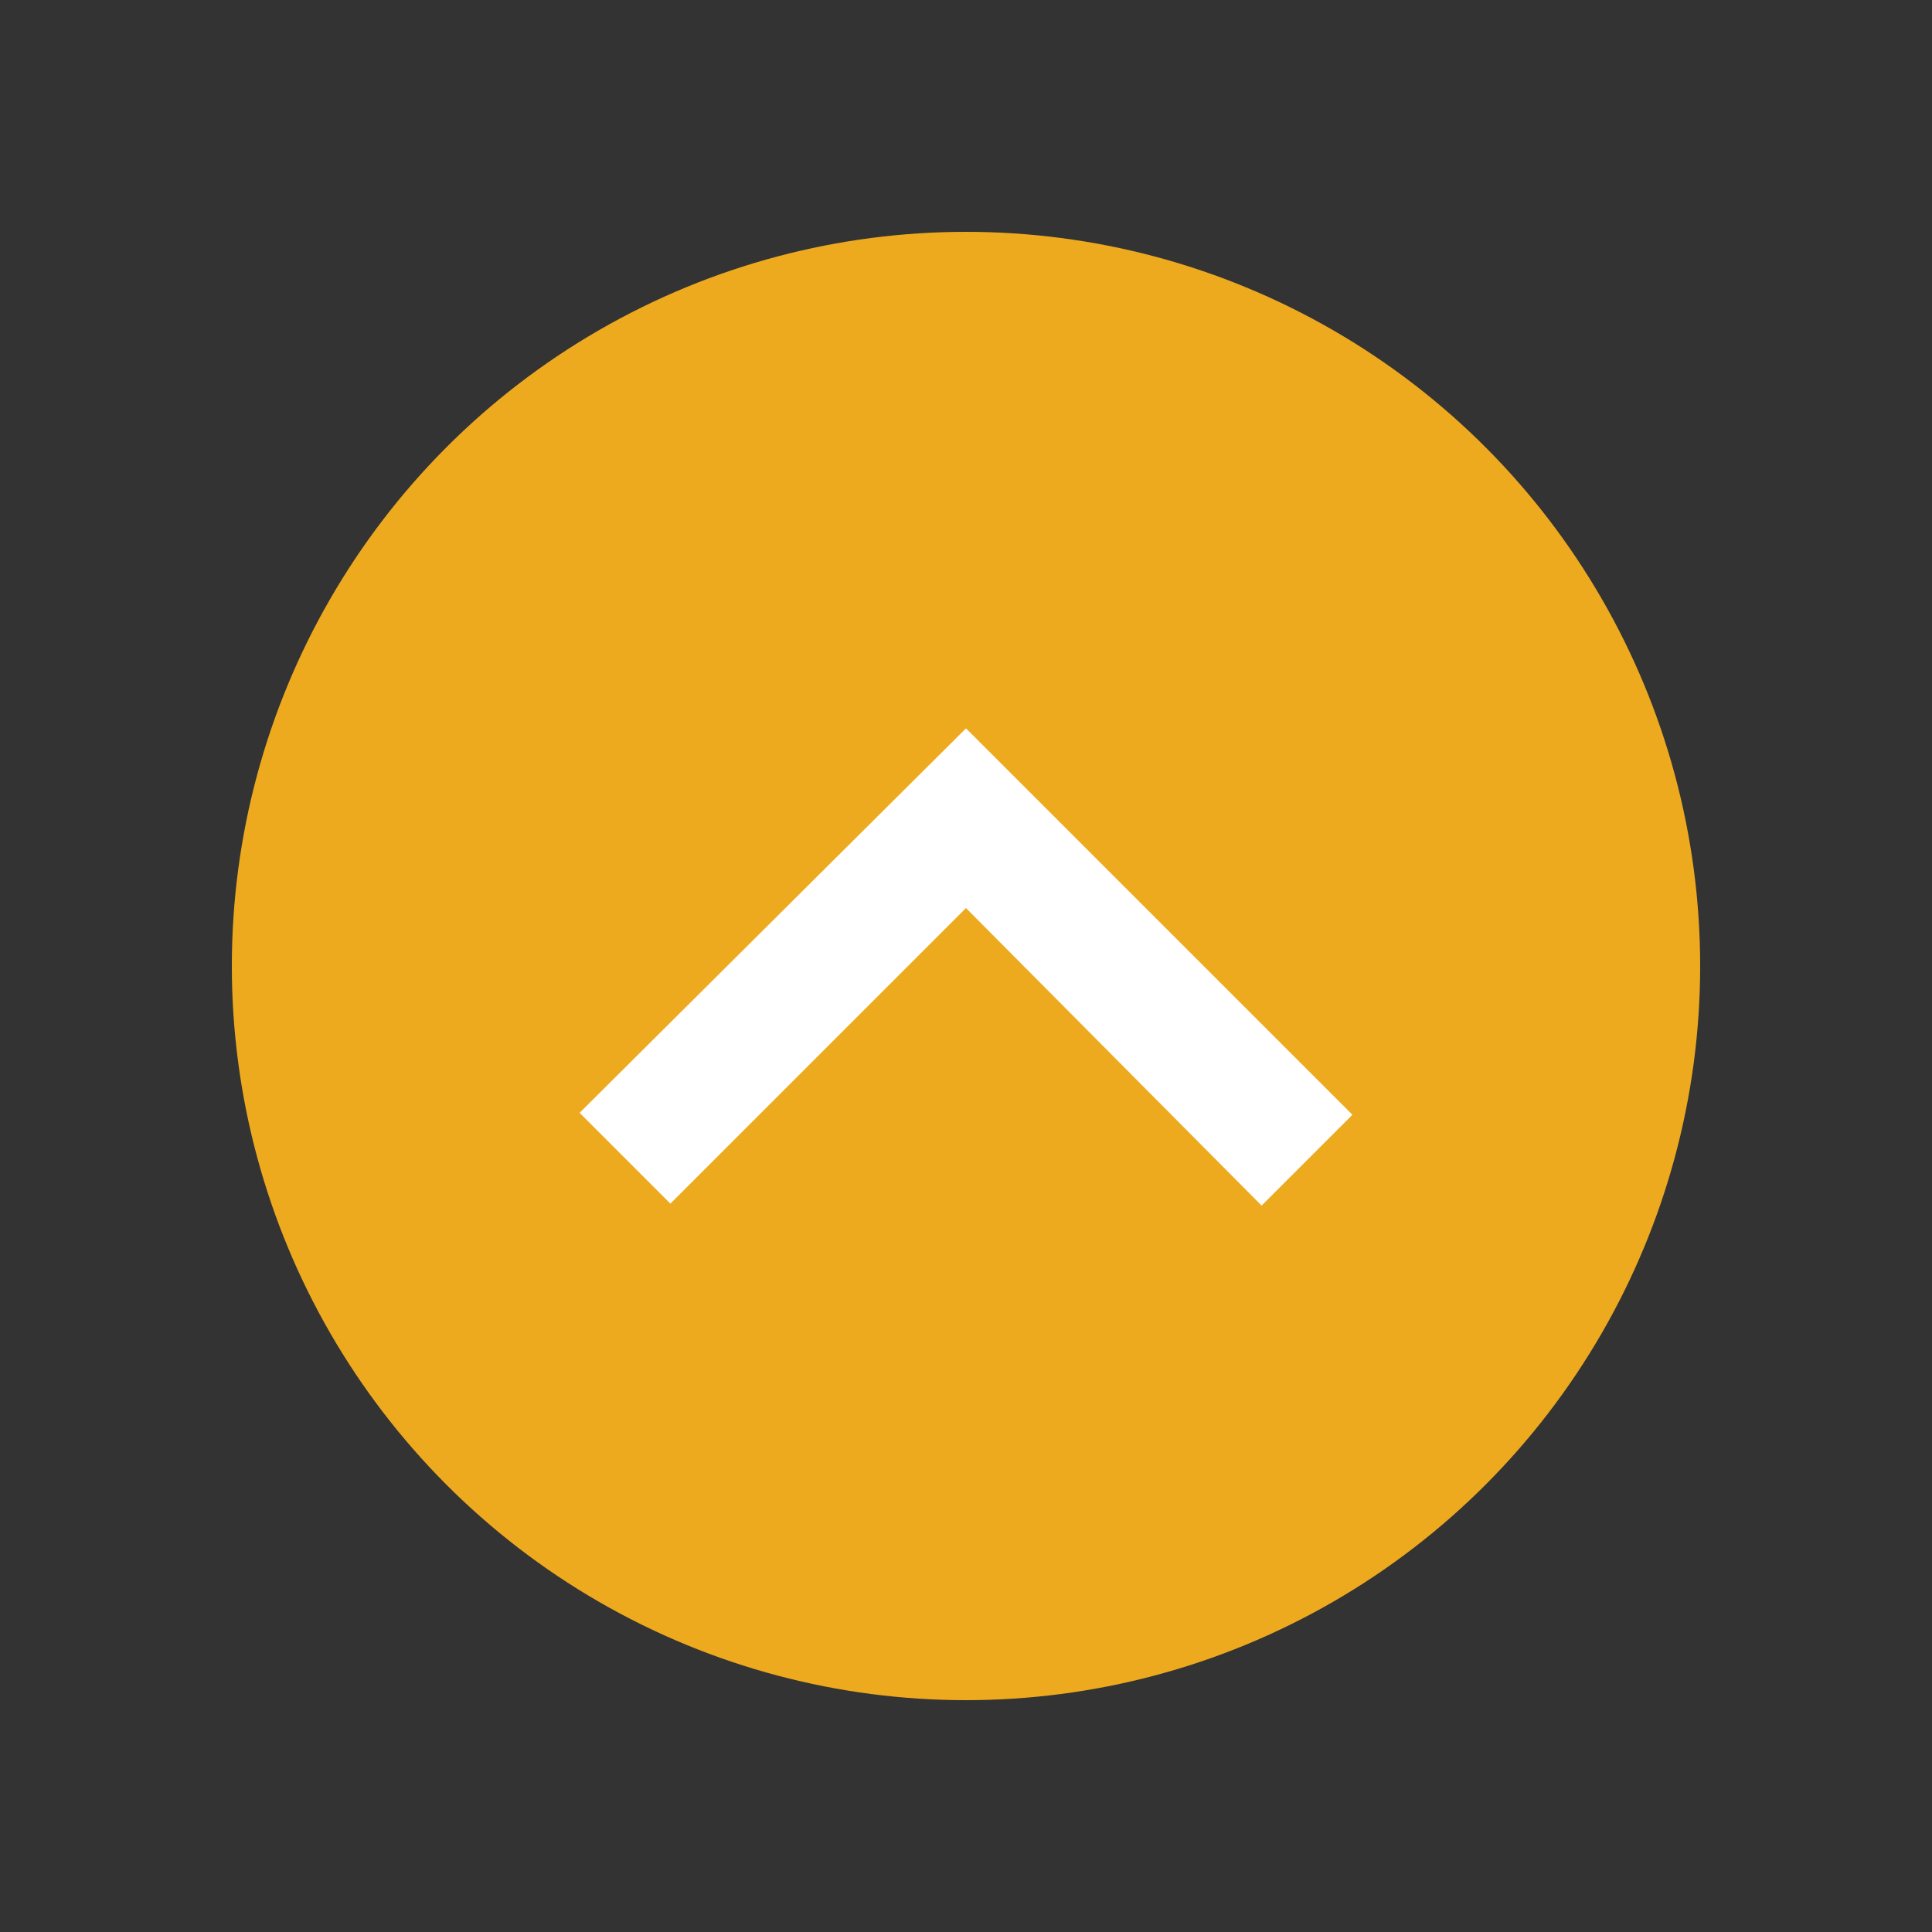
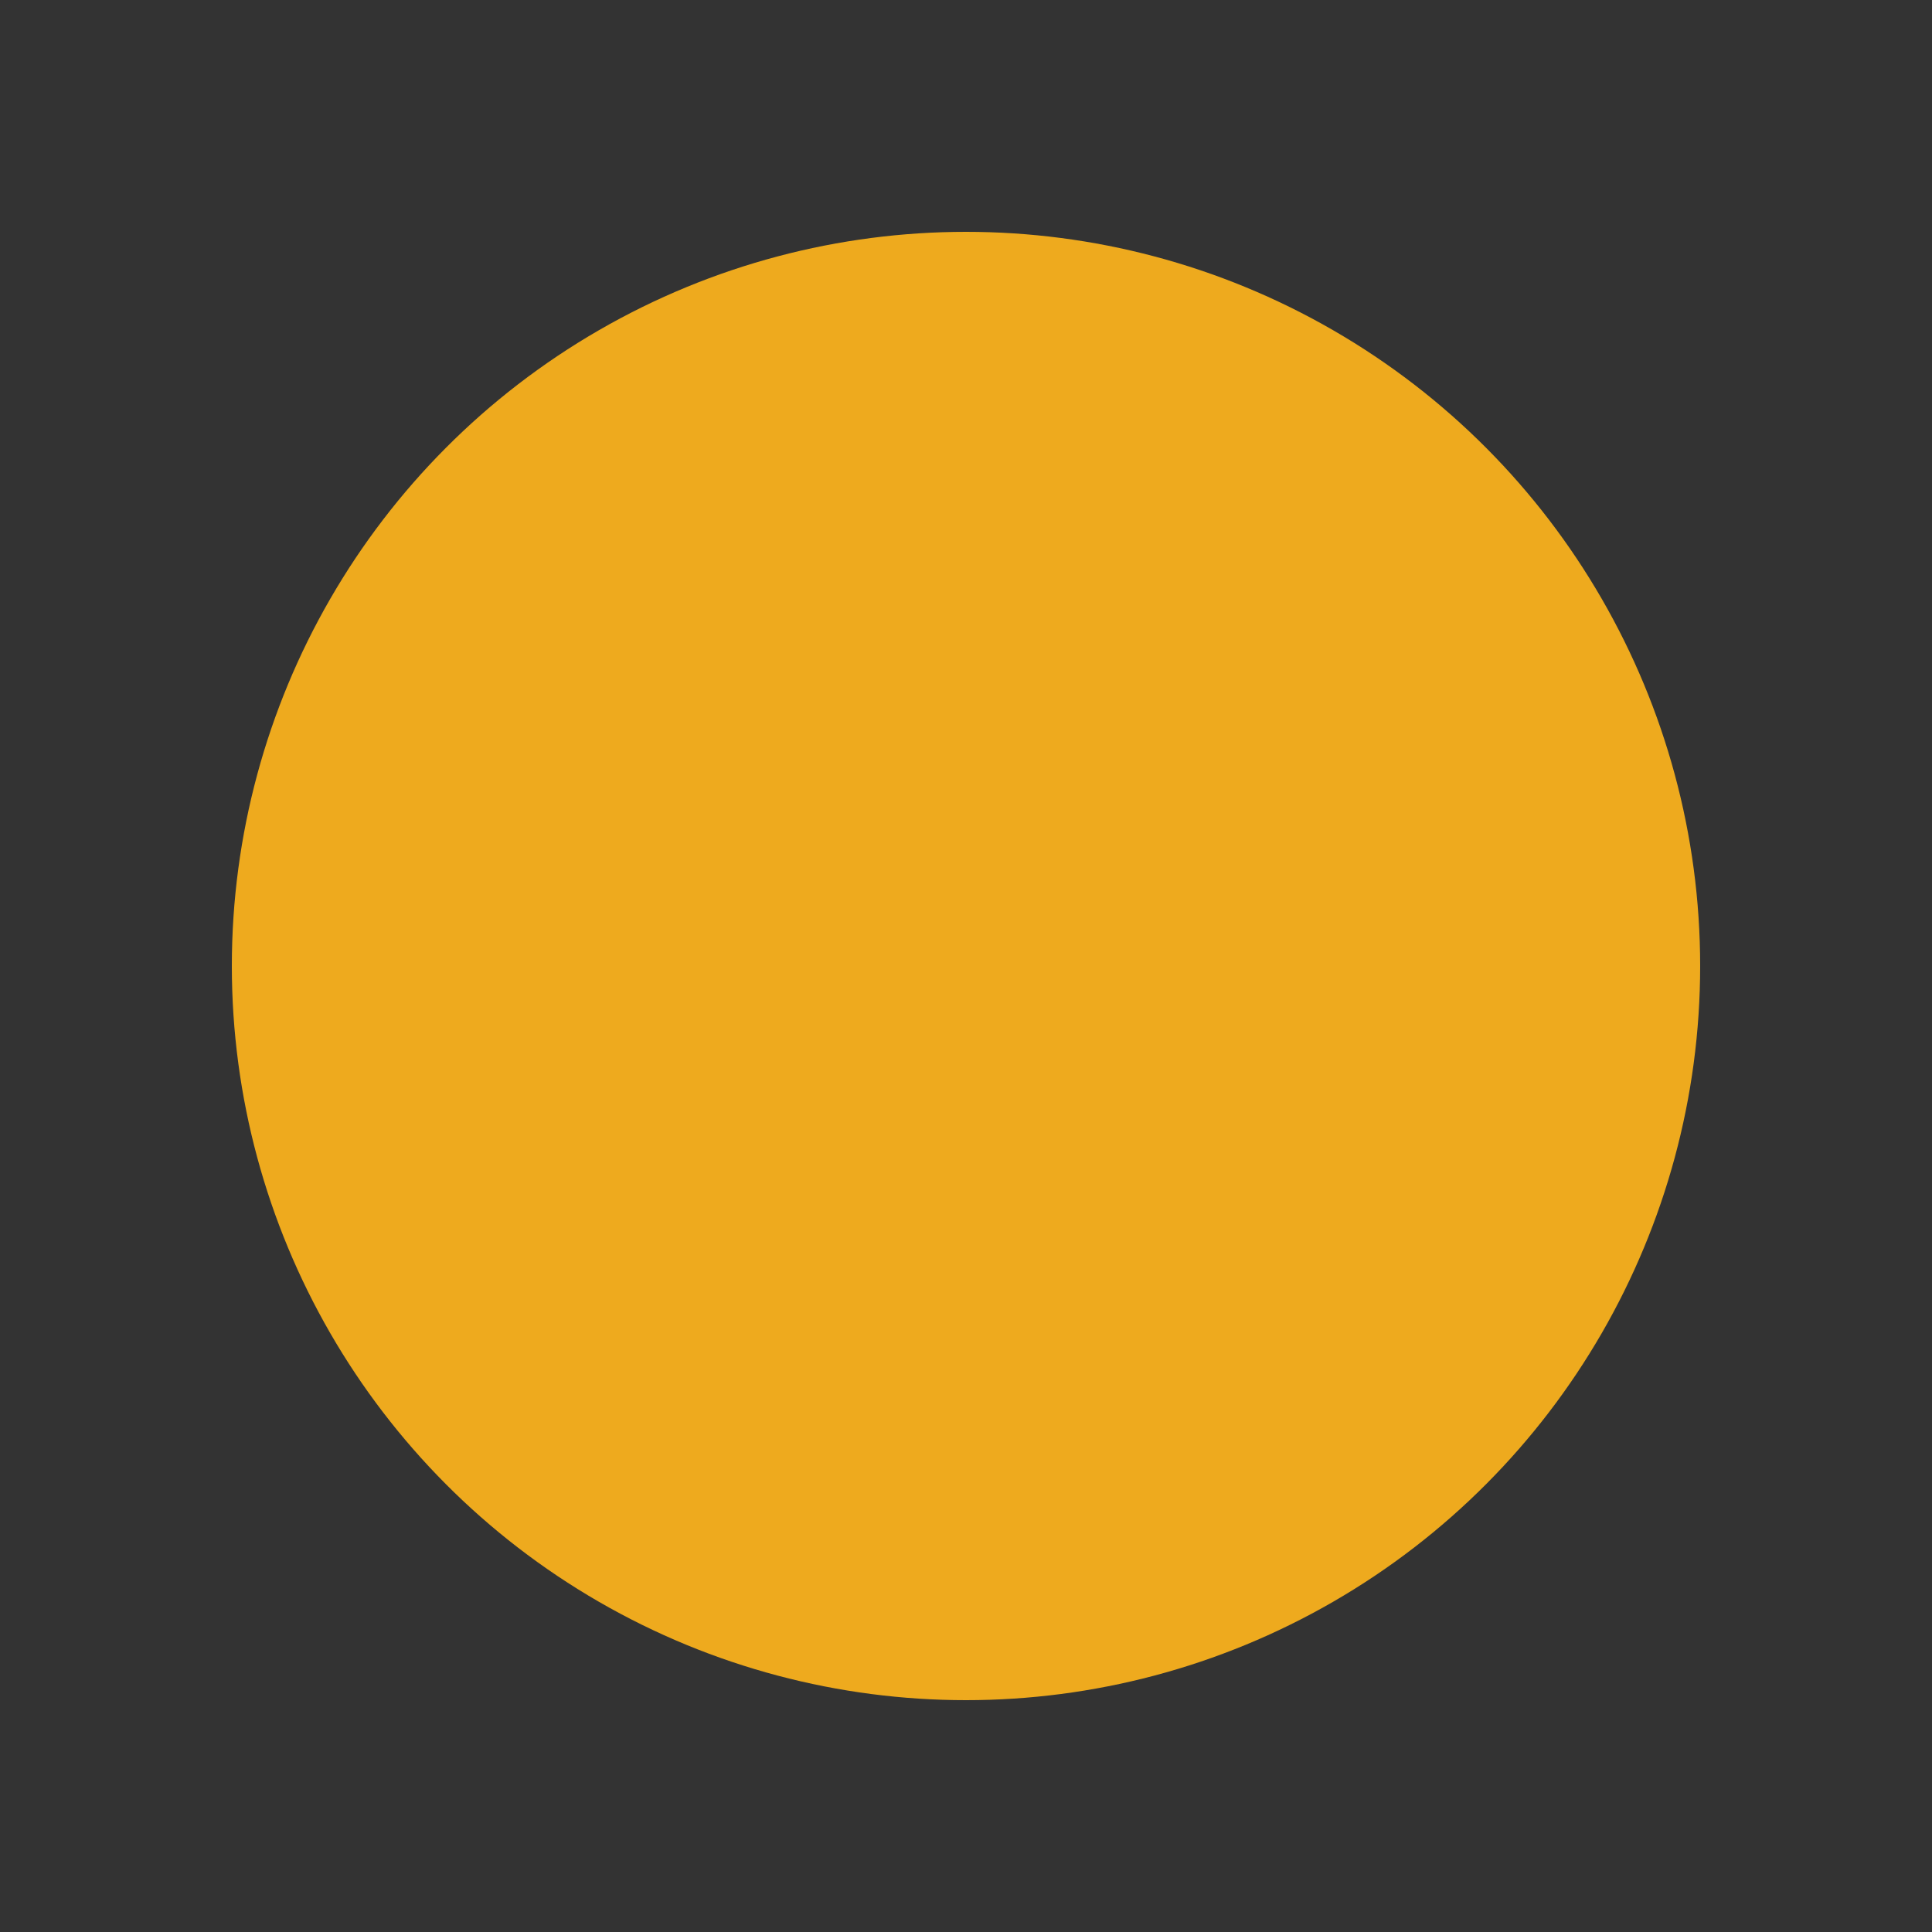
<svg xmlns="http://www.w3.org/2000/svg" version="1.1" id="圖層_1" x="0px" y="0px" viewBox="0 0 100 100" style="enable-background:new 0 0 100 100;" xml:space="preserve">
  <rect x="0" y="0" width="100" height="100" fill="#333333" stroke="none" />
  <style type="text/css">
	.st0{fill:#EEAA1E;}
	.st1{fill:#FFFFFF;}
</style>
  <circle class="st0" cx="50" cy="50" r="38" />
-   <path class="st1" d="M34.7,62.3L30,57.6l20-19.9l20,20l-4.7,4.7L50,47L34.7,62.3z" />
</svg>